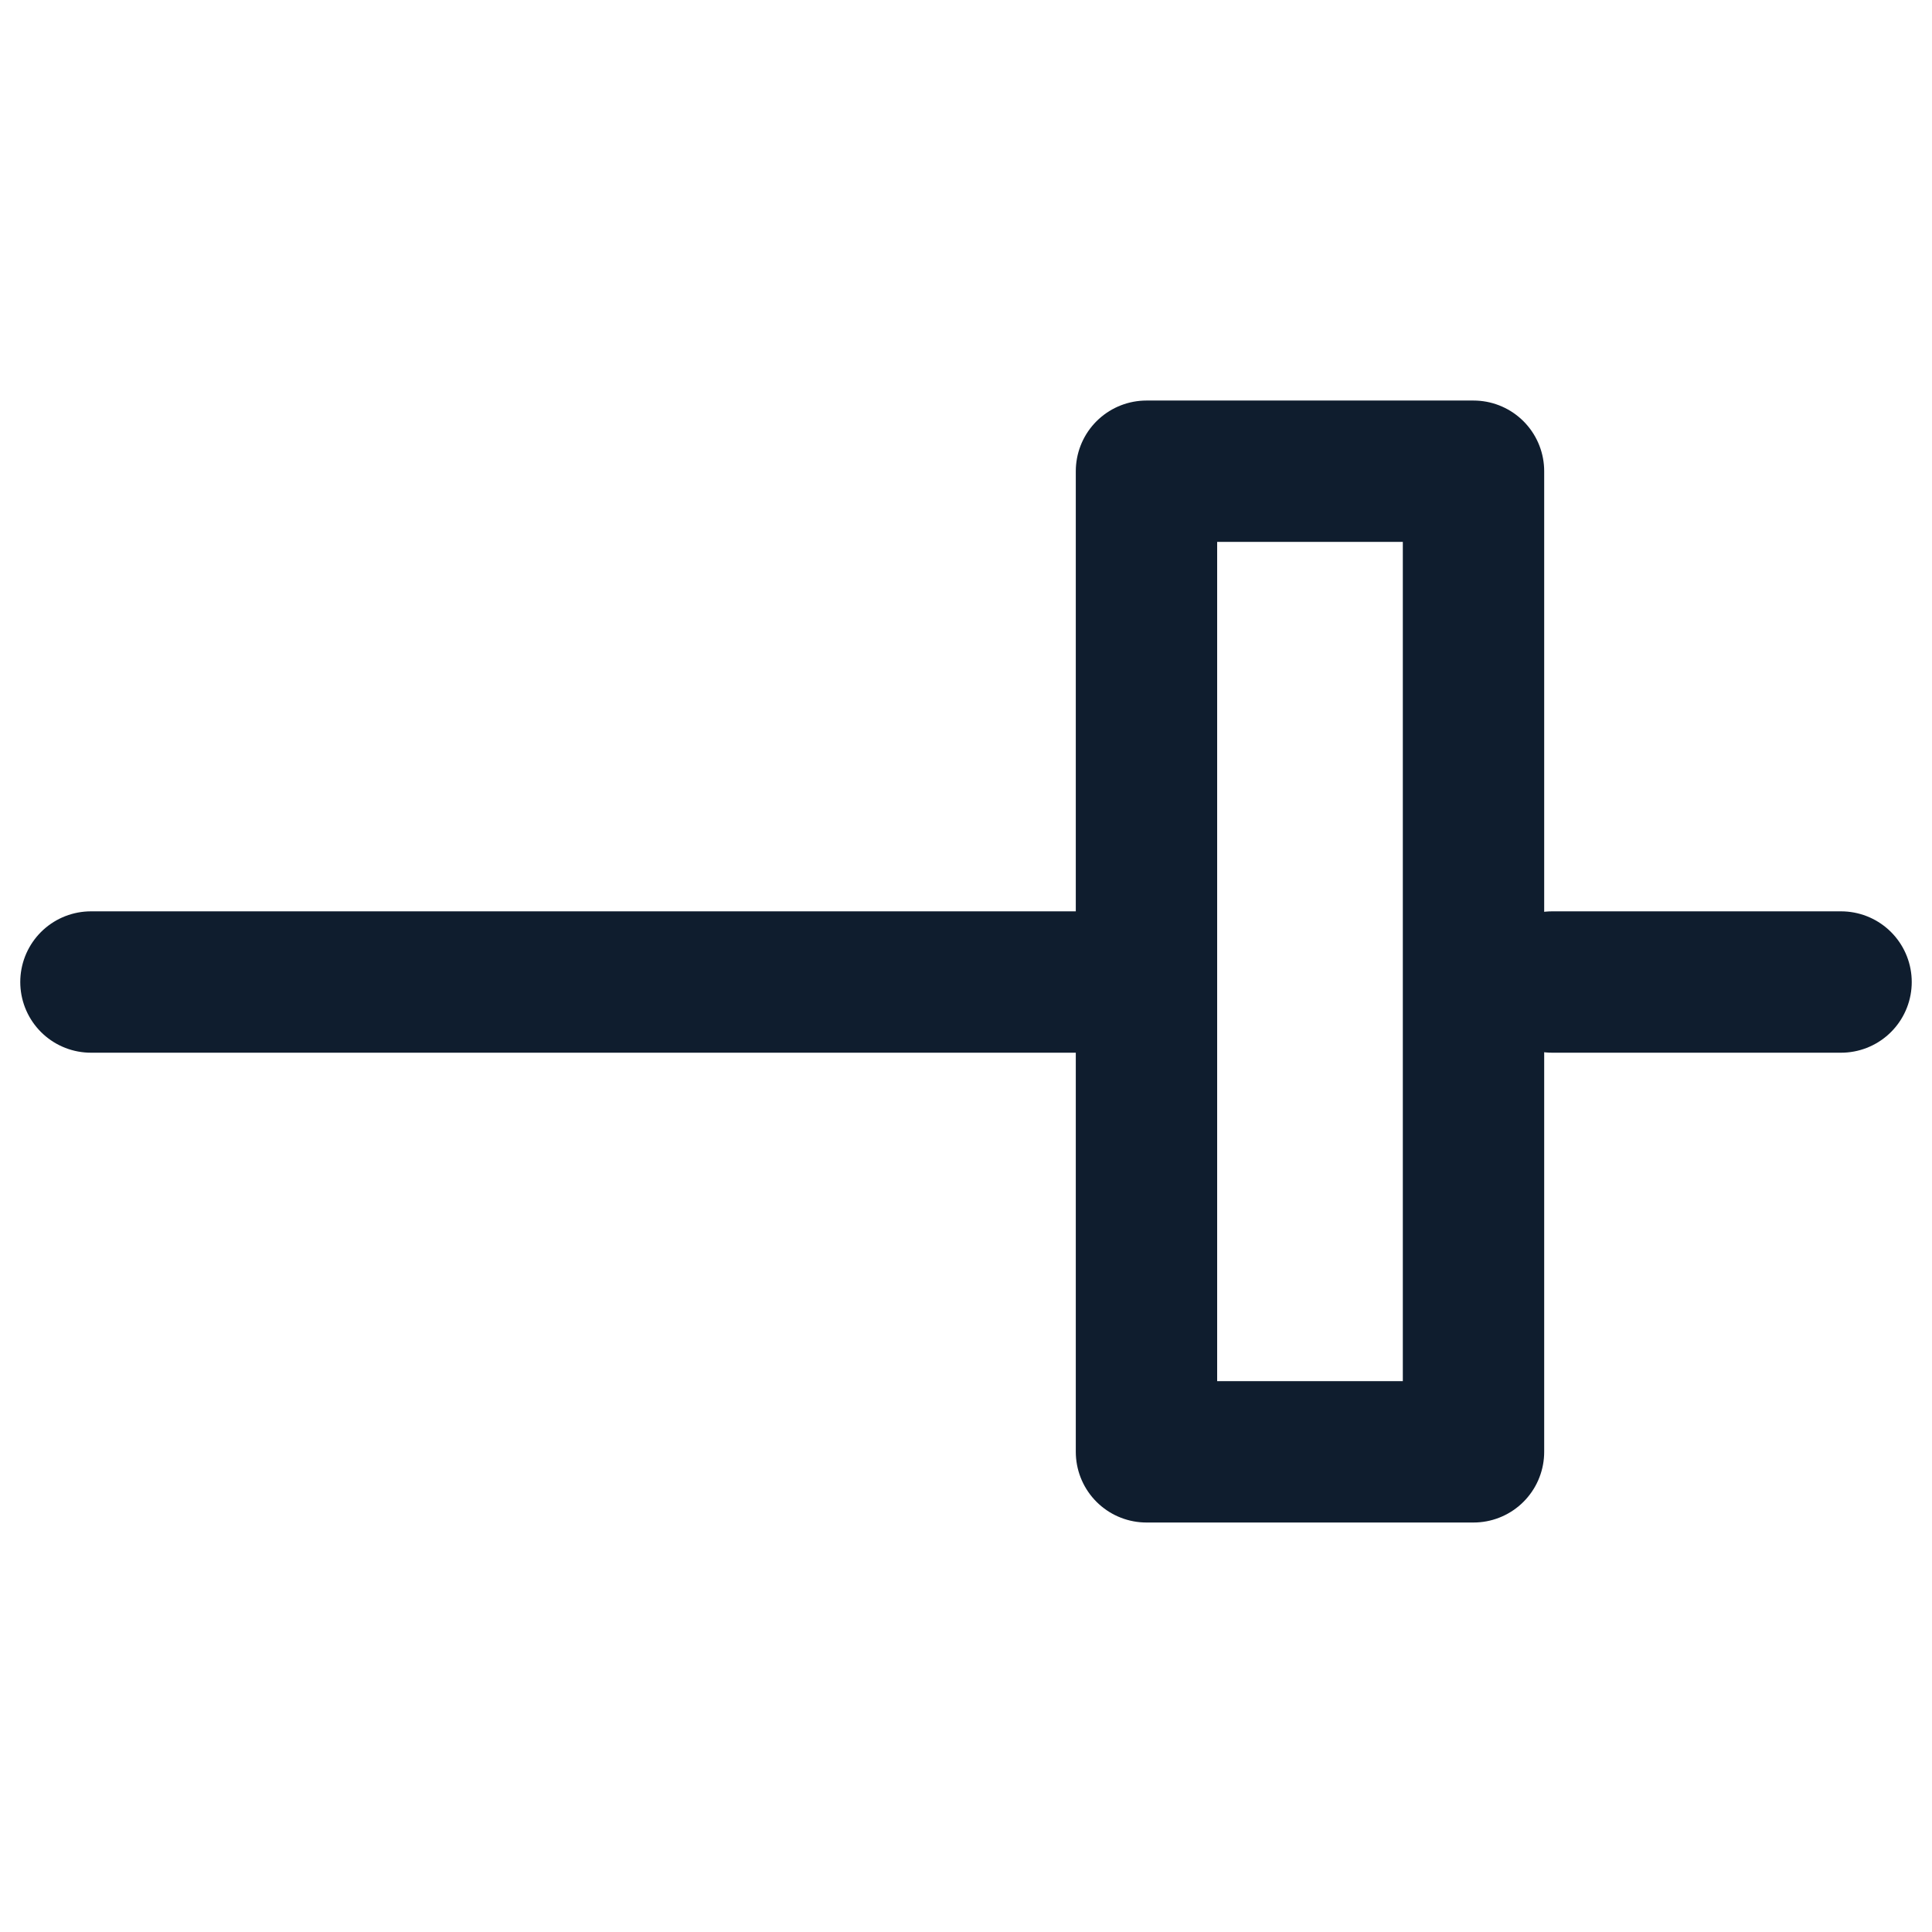
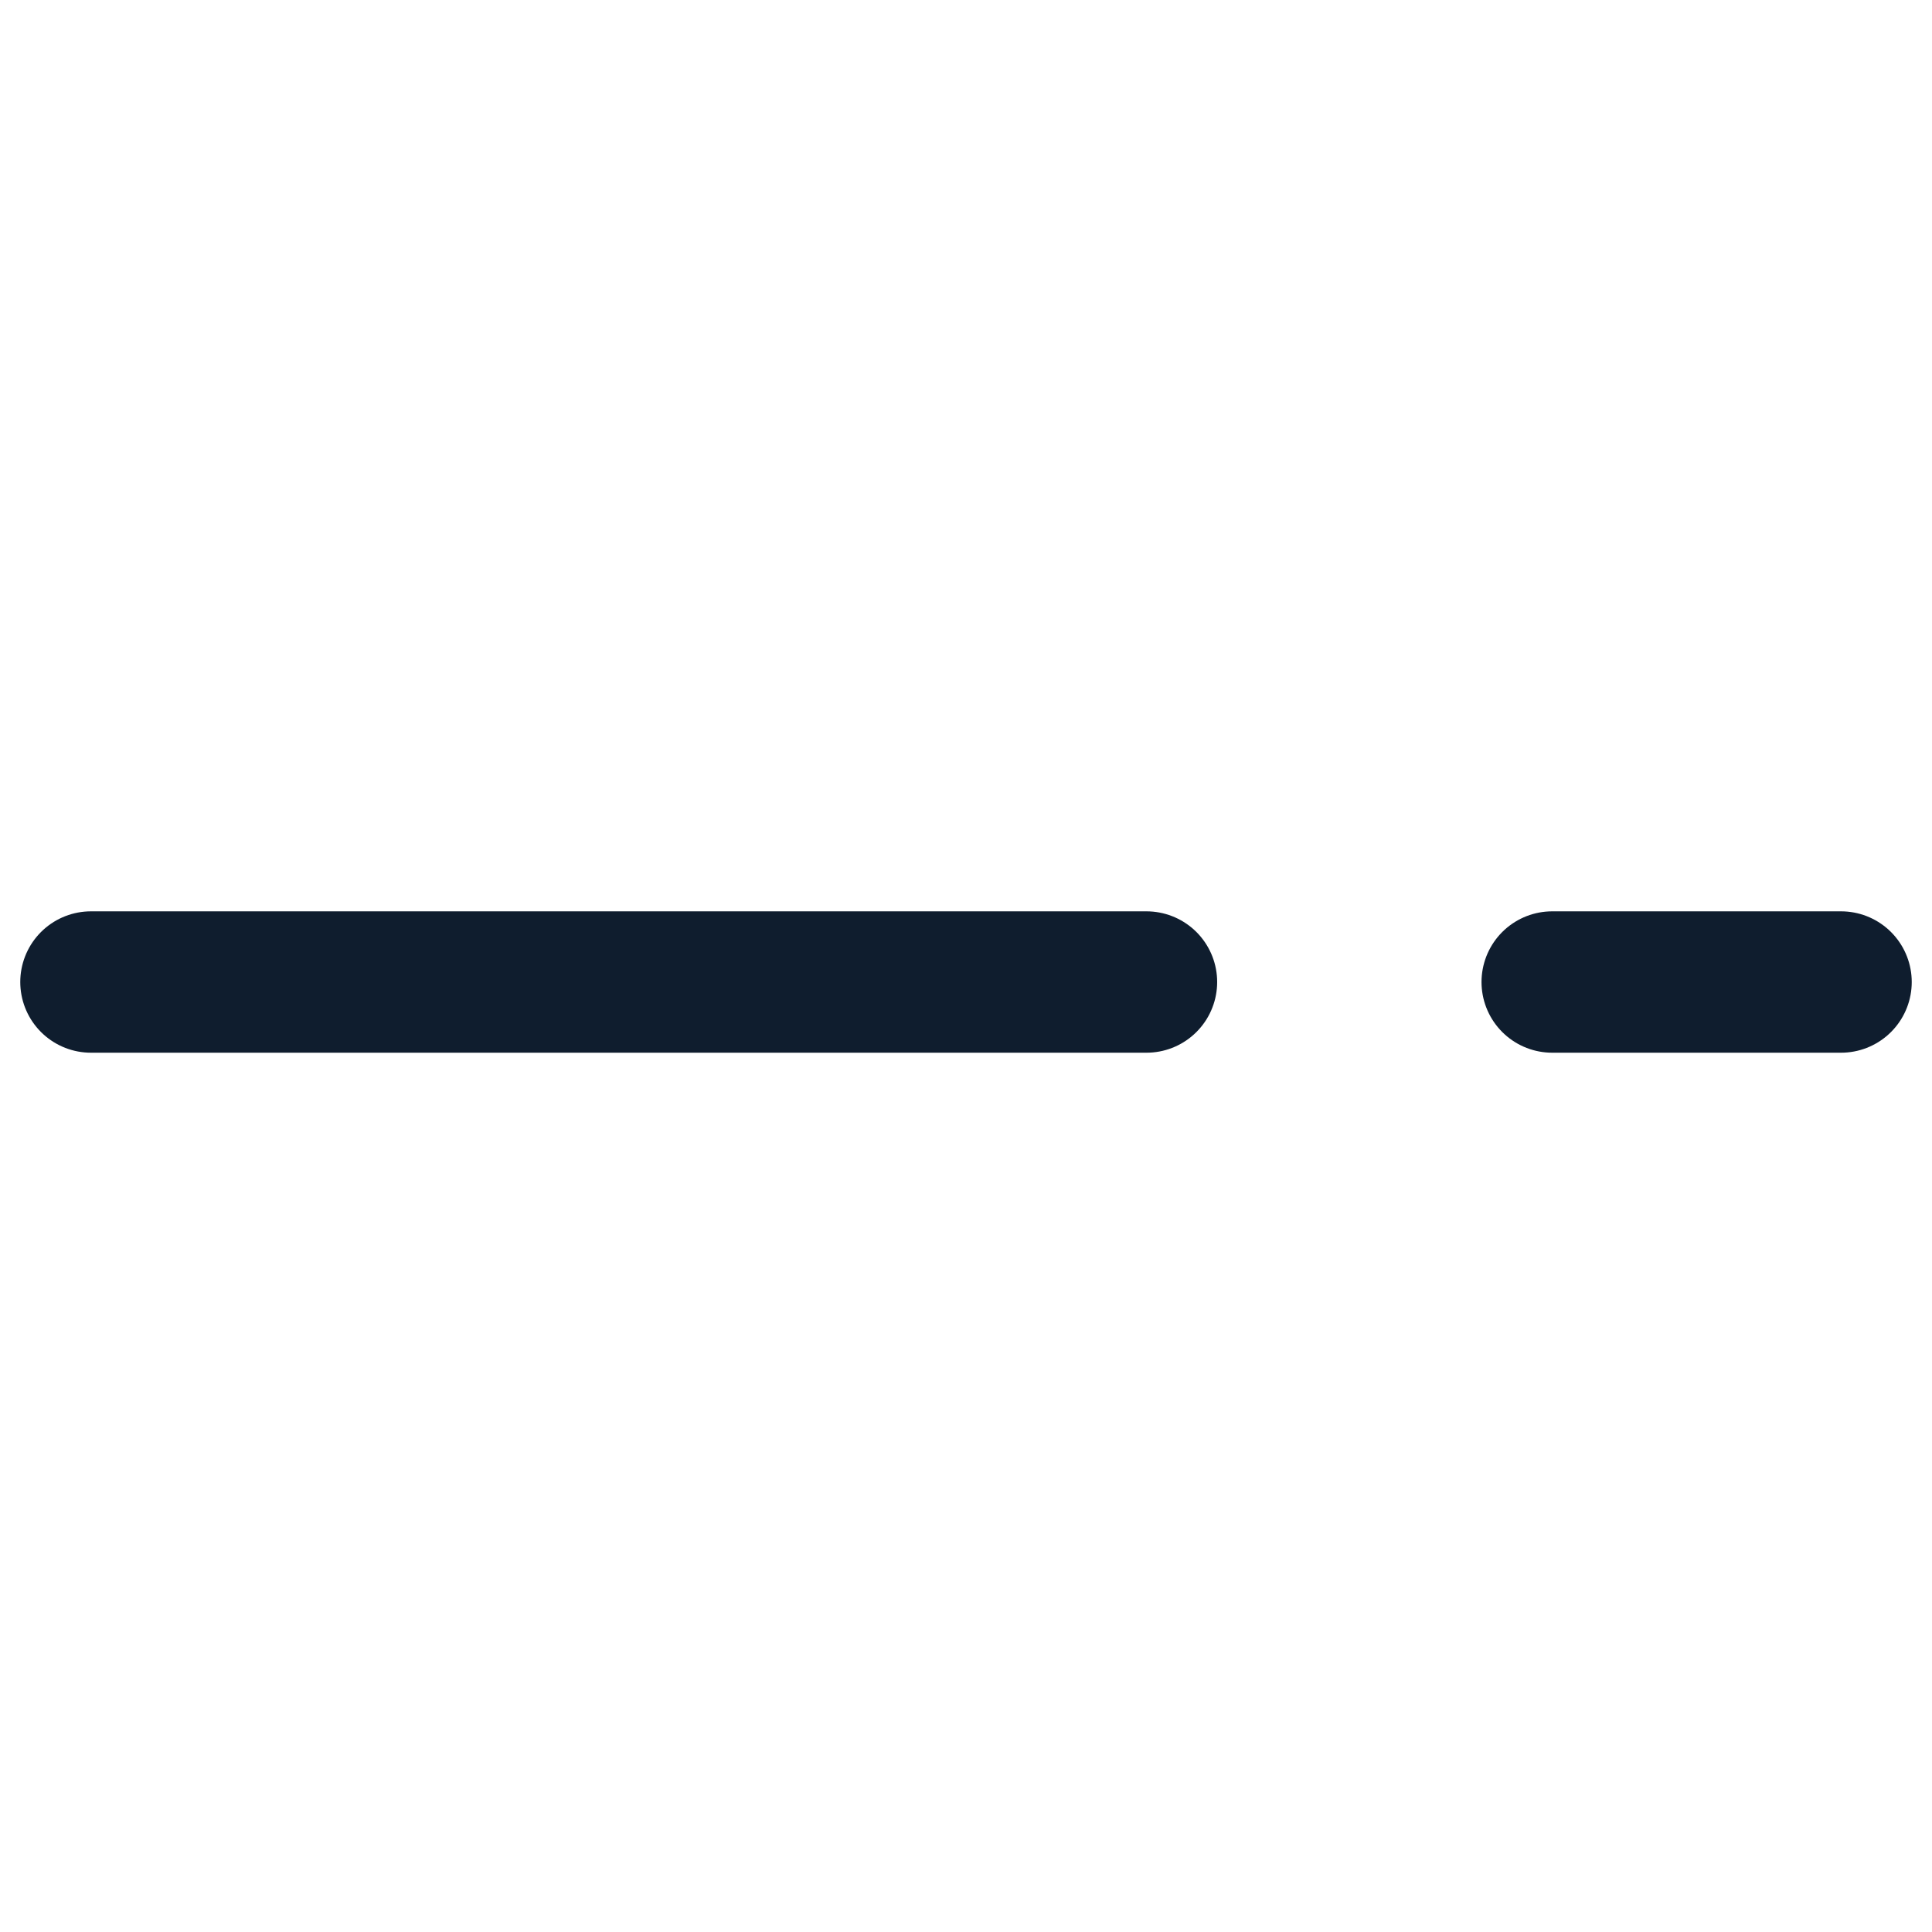
<svg xmlns="http://www.w3.org/2000/svg" id="Calque_1" version="1.1" viewBox="0 0 41 41">
  <defs>
    <style> .st0 { fill: none; stroke: #0f1d2e; stroke-linecap: round; stroke-linejoin: round; stroke-width: 3px; } </style>
  </defs>
  <line class="st0" x1="1.93" y1="20.84" x2="24.33" y2="20.84" />
  <line class="st0" x1="32.94" y1="20.84" x2="39.07" y2="20.84" />
-   <rect class="st0" x="24.33" y="10" width="6.94" height="20.81" />
</svg>